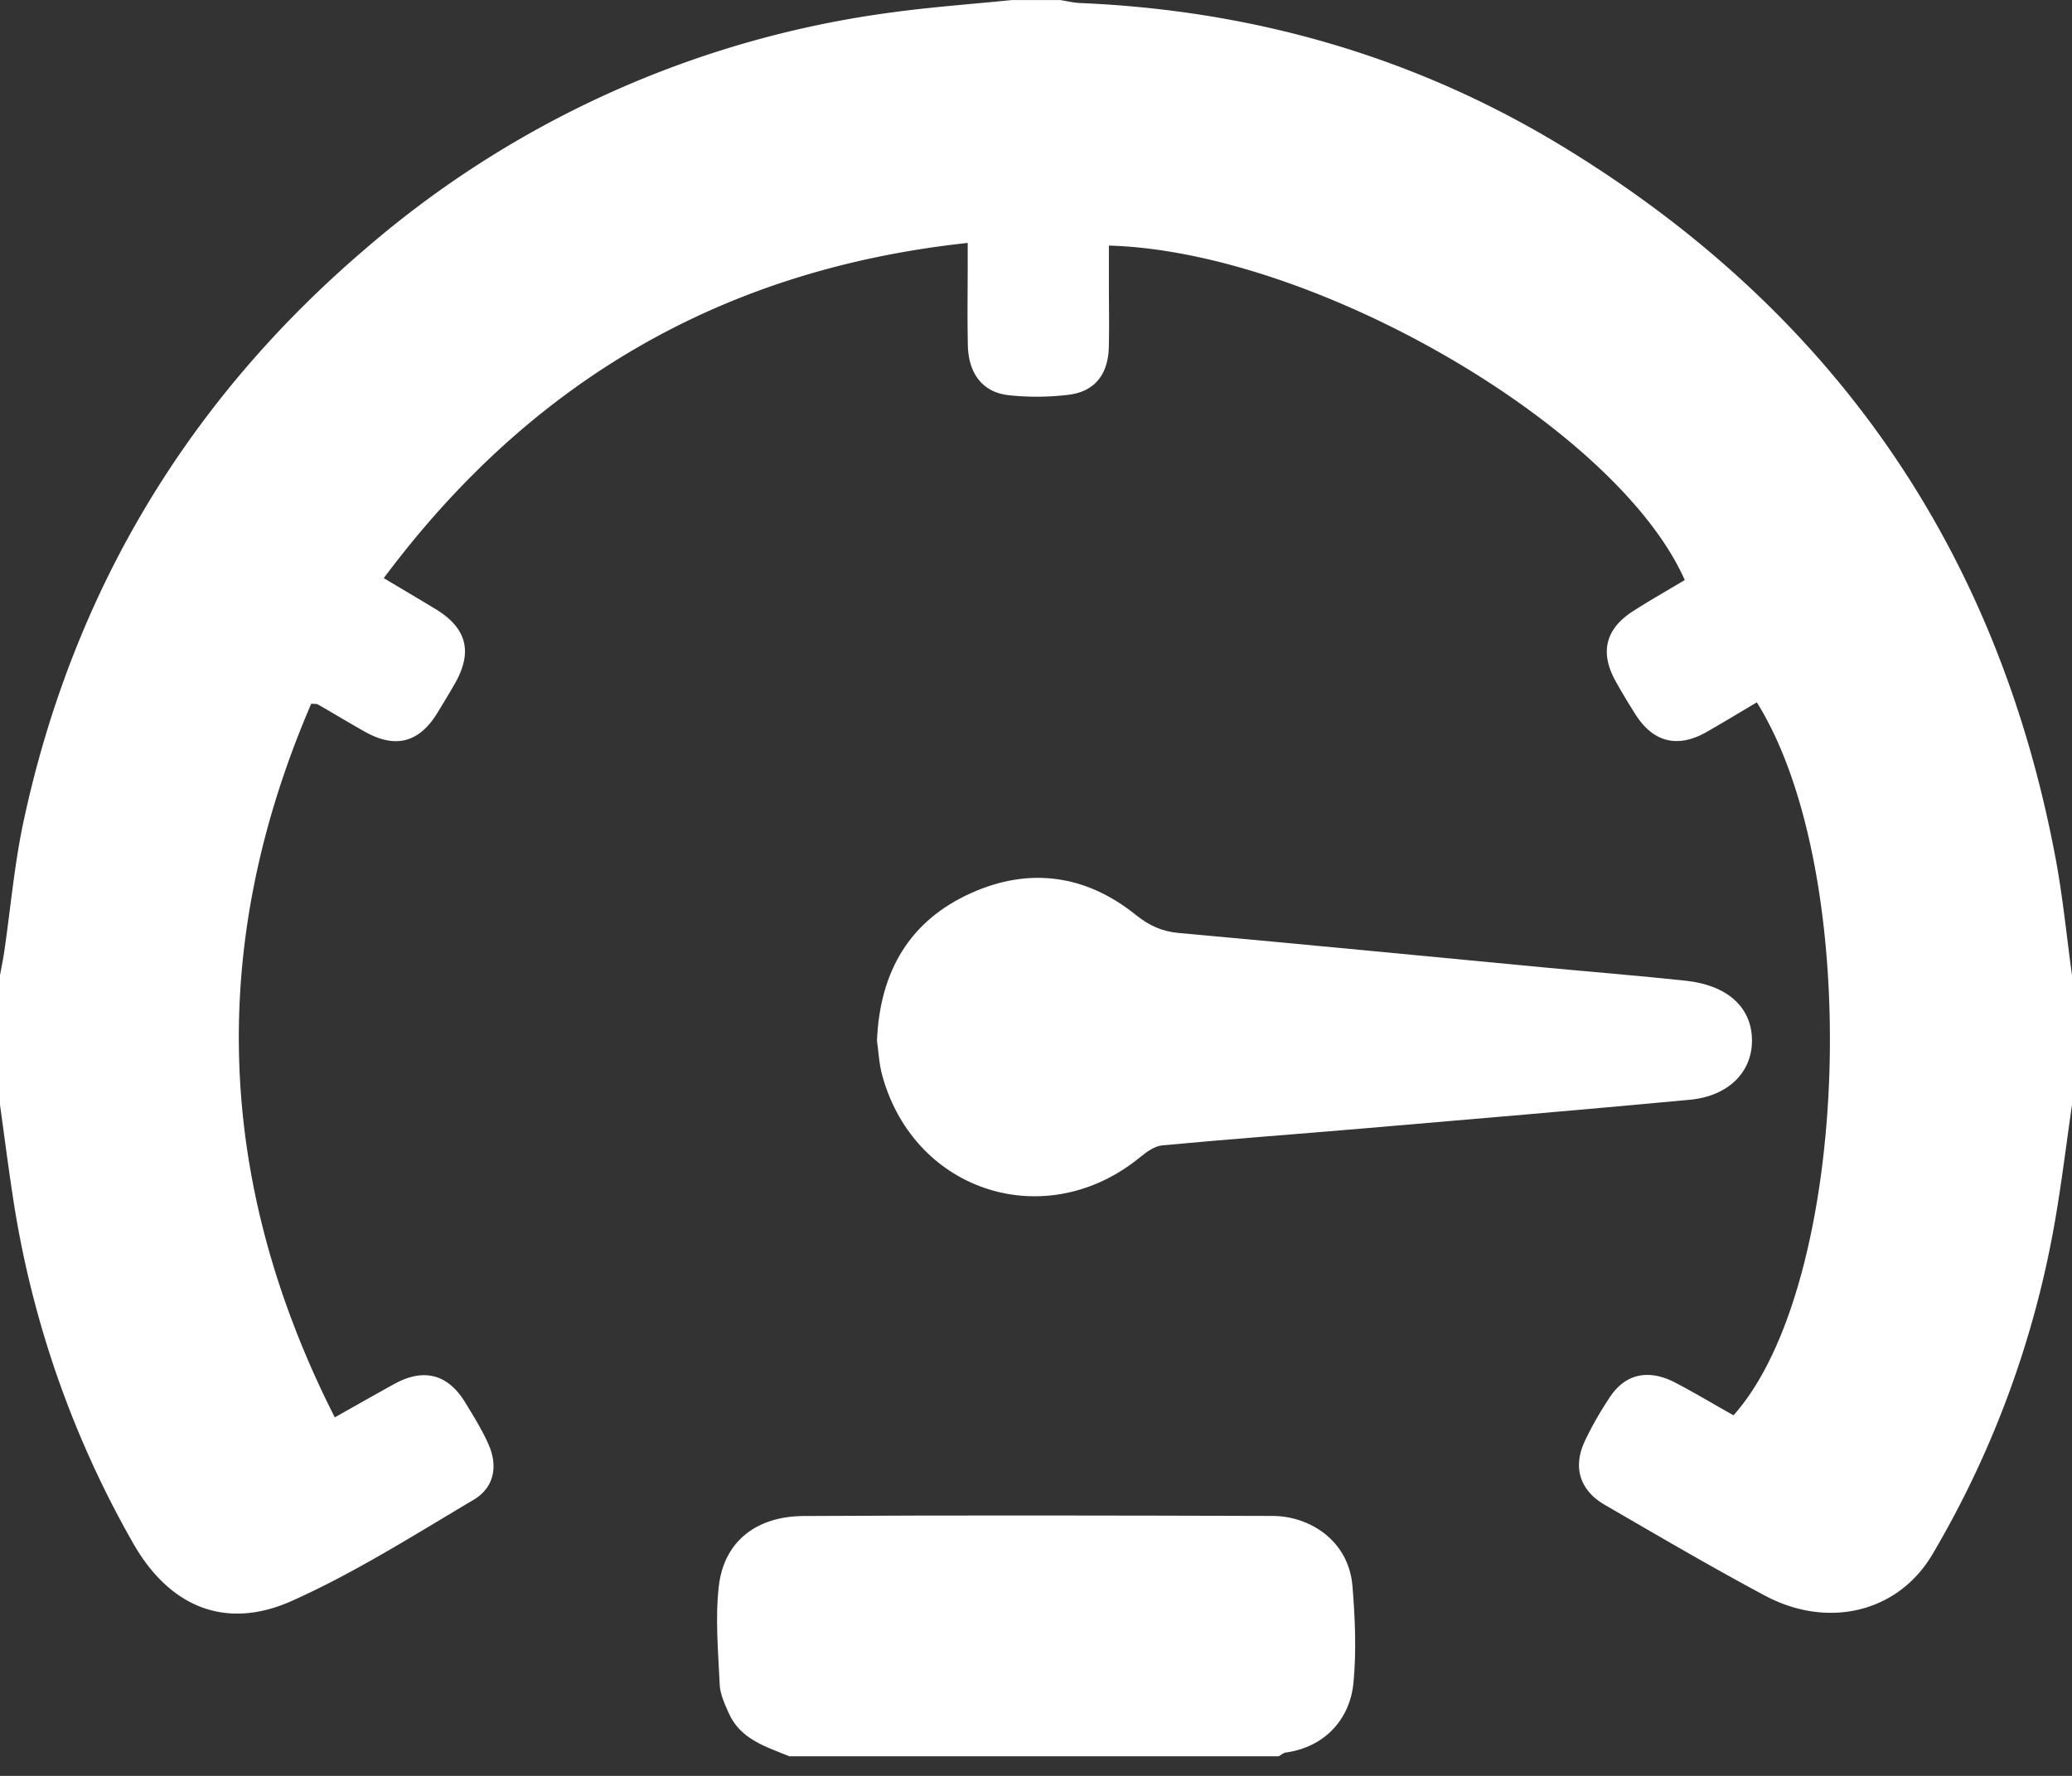
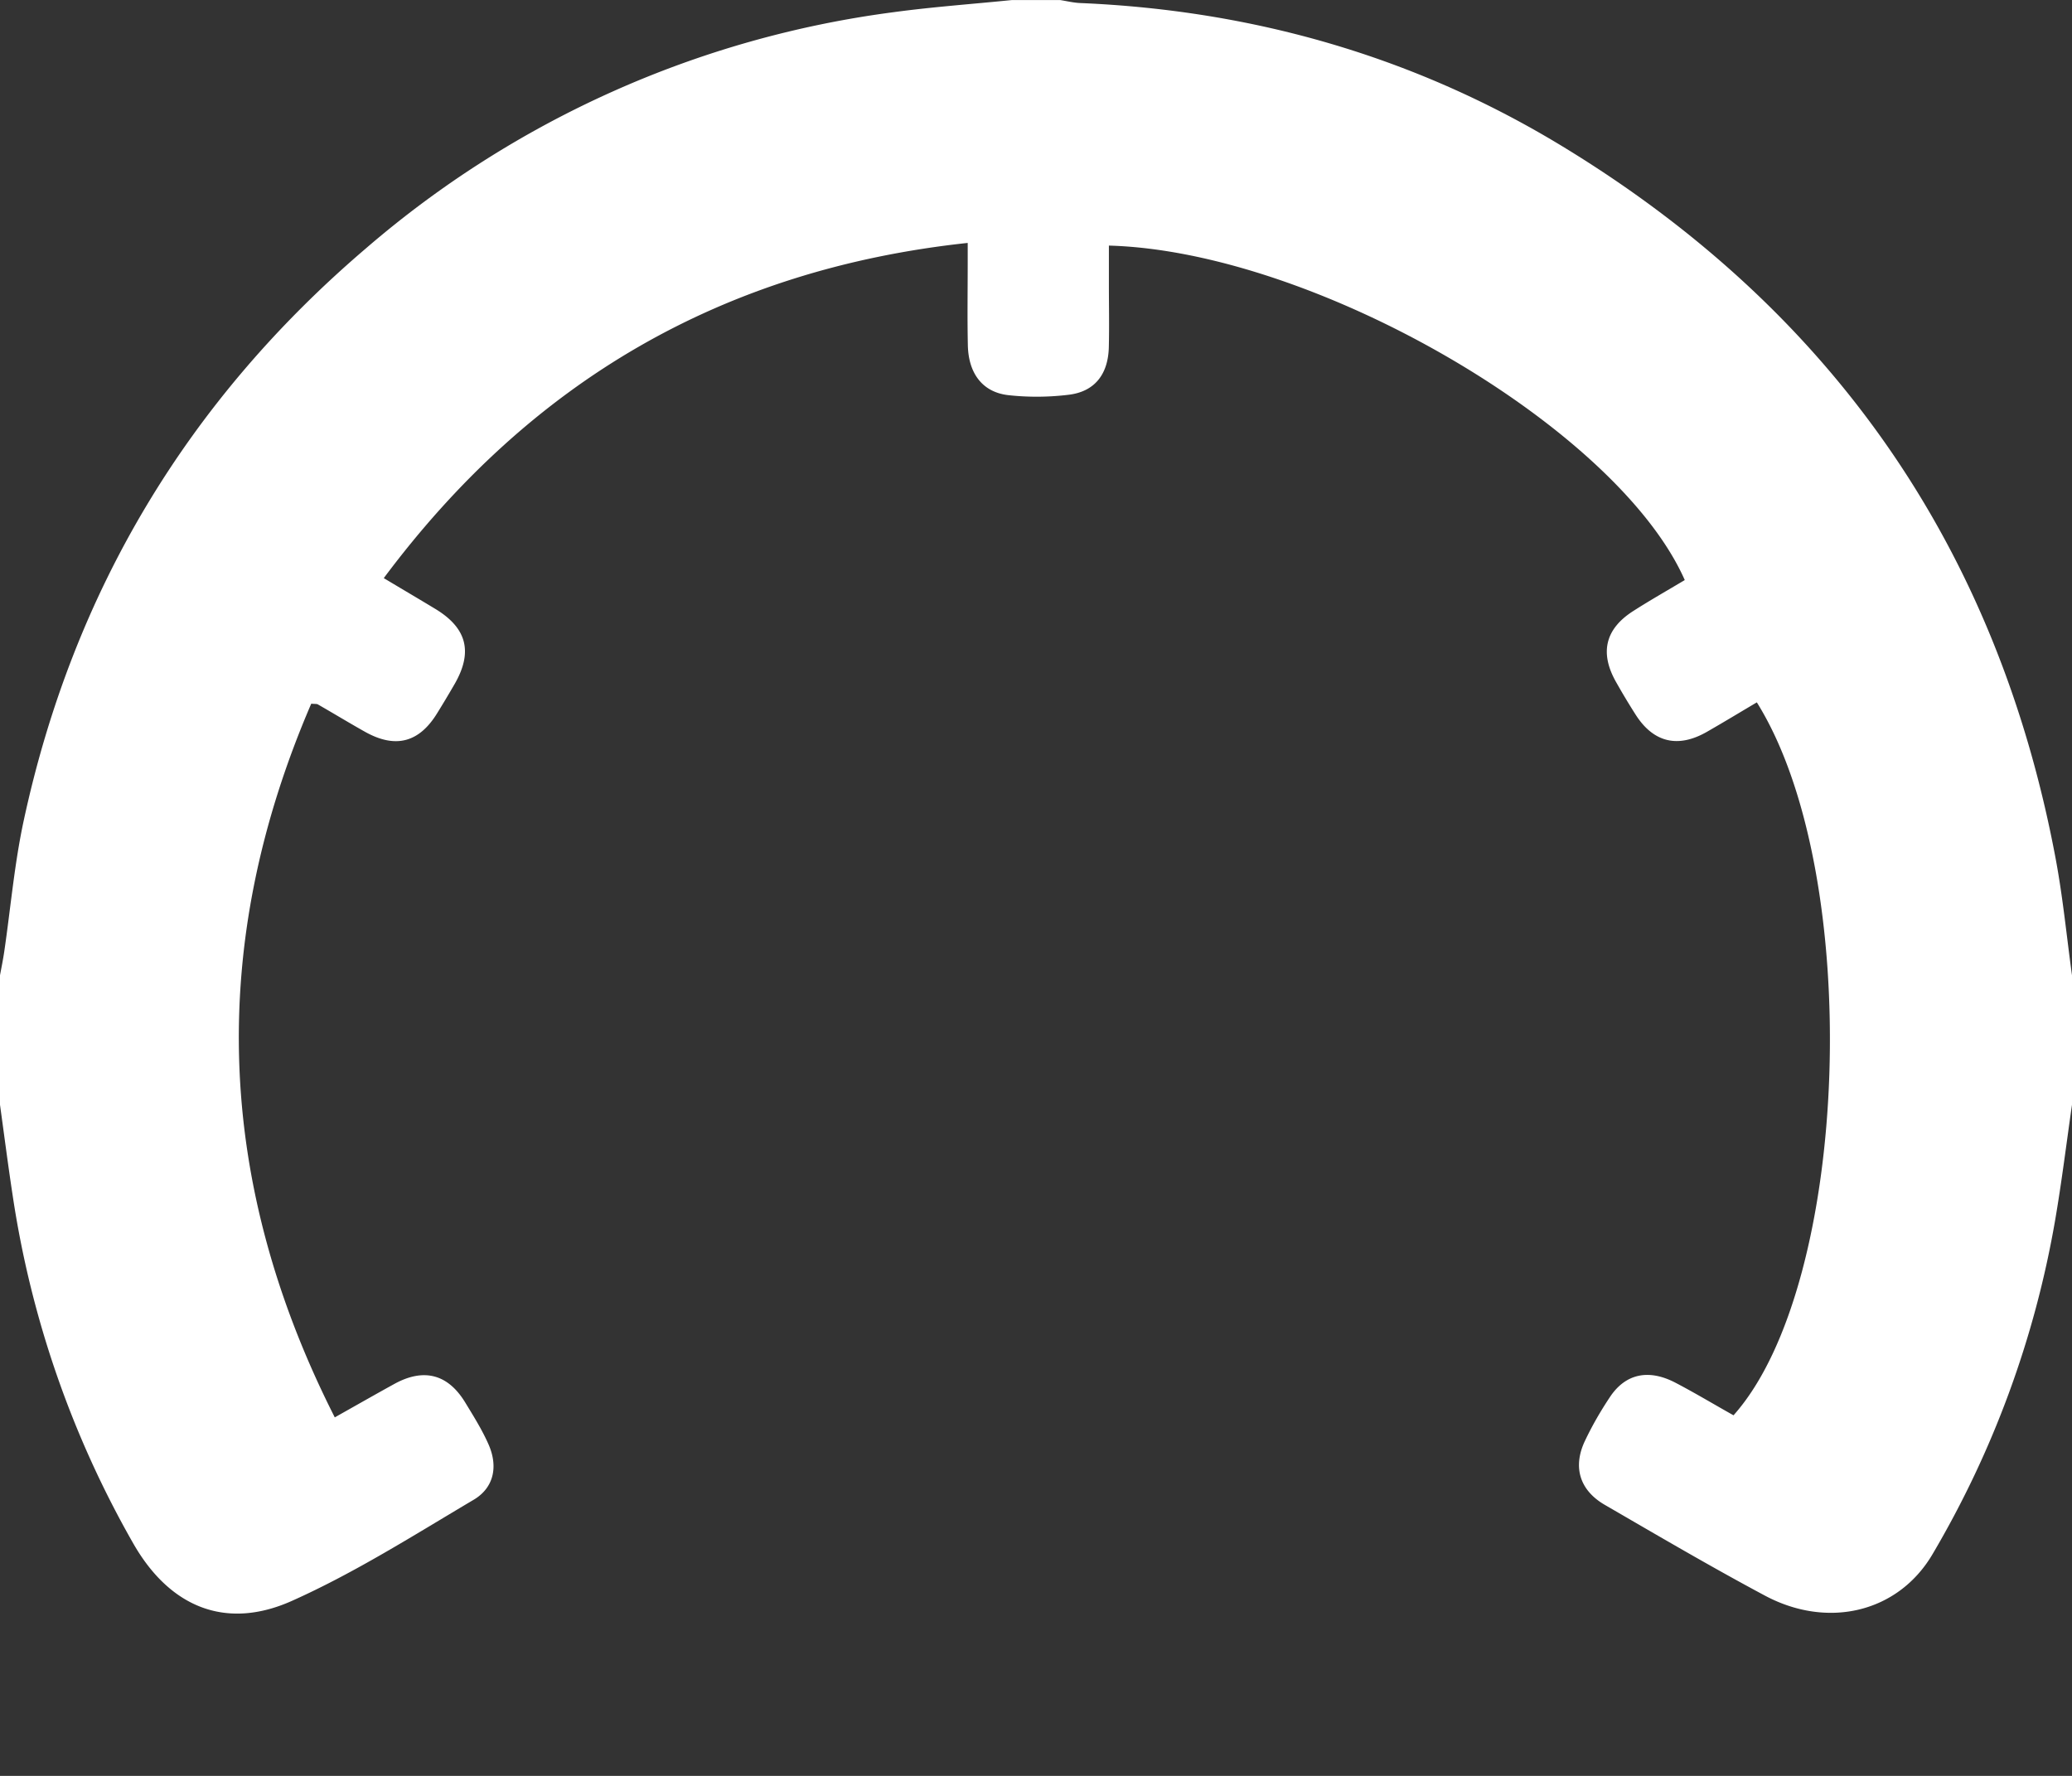
<svg xmlns="http://www.w3.org/2000/svg" viewBox="0 0 28 24" width="28" height="24">
  <rect x="0" y="0" width="28" height="24" fill="#333333" stroke="none" />
  <g fill="#FFF" fill-rule="evenodd">
    <path d="M28 14.93c-.075.52-.139 1.043-.228 1.561a13.342 13.342 0 0 1-1.655 4.51c-.463.79-1.414 1.02-2.27.561-.73-.39-1.445-.81-2.161-1.225-.34-.197-.435-.512-.268-.864.097-.205.212-.404.338-.593.21-.316.522-.383.886-.193.266.139.523.294.784.44 1.58-1.77 1.768-7.31.315-9.635-.225.133-.449.269-.676.399-.39.223-.72.144-.96-.23a9.302 9.302 0 0 1-.267-.445c-.223-.394-.146-.717.234-.959.228-.146.465-.28.695-.418-.913-2.063-4.997-4.443-7.782-4.52v.528c0 .283.006.566-.001.848-.01.365-.192.598-.543.64-.27.033-.548.035-.817.005-.346-.04-.537-.293-.545-.674-.008-.364-.002-.729-.002-1.093v-.29c-3.31.356-5.905 1.868-7.891 4.53.247.148.472.28.695.415.427.258.512.58.265 1.012a14.59 14.59 0 0 1-.238.398c-.244.398-.564.482-.975.252-.214-.12-.424-.248-.637-.37-.014-.009-.035-.005-.09-.01-1.401 3.252-1.3 6.453.318 9.645.29-.163.547-.31.807-.453.395-.216.72-.133.954.249.113.186.231.373.318.572.129.295.073.583-.203.746-.805.477-1.602.984-2.453 1.365-.896.402-1.654.086-2.146-.775a13.502 13.502 0 0 1-1.628-4.691C.11 15.756.057 15.342 0 14.93v-1.75c.02-.106.041-.21.057-.317.087-.593.138-1.194.265-1.78C.99 7.989 2.54 5.409 4.947 3.355a13.616 13.616 0 0 1 7.126-3.19c.53-.072 1.066-.11 1.599-.164h.656c.09.014.178.036.267.04 2.338.098 4.527.724 6.524 1.94 3.636 2.213 5.869 5.42 6.658 9.612.099.525.15 1.058.223 1.588v1.75z" />
-     <path d="M10.664 23.734c-.318-.13-.66-.23-.816-.582-.054-.123-.116-.254-.122-.383-.02-.445-.063-.895-.012-1.334.068-.596.499-.943 1.146-.947 2.112-.012 4.225-.007 6.337-.001.494.001 1.029.325 1.08.952.035.433.054.875.013 1.306-.043.451-.351.86-.916.94-.033.004-.062.032-.093.05h-6.617zm1.187-9.67c.04-.953.454-1.627 1.273-1.995.785-.353 1.549-.249 2.227.297.177.142.351.223.58.243 1.66.15 3.317.312 4.974.469.626.059 1.252.109 1.876.176.558.06.881.352.894.782.014.443-.31.778-.843.827-1.468.137-2.937.262-4.406.387-.907.078-1.815.144-2.72.229-.106.01-.214.09-.302.162-1.262 1.032-3.033.481-3.477-1.09-.05-.173-.056-.358-.076-.487" />
  </g>
</svg>